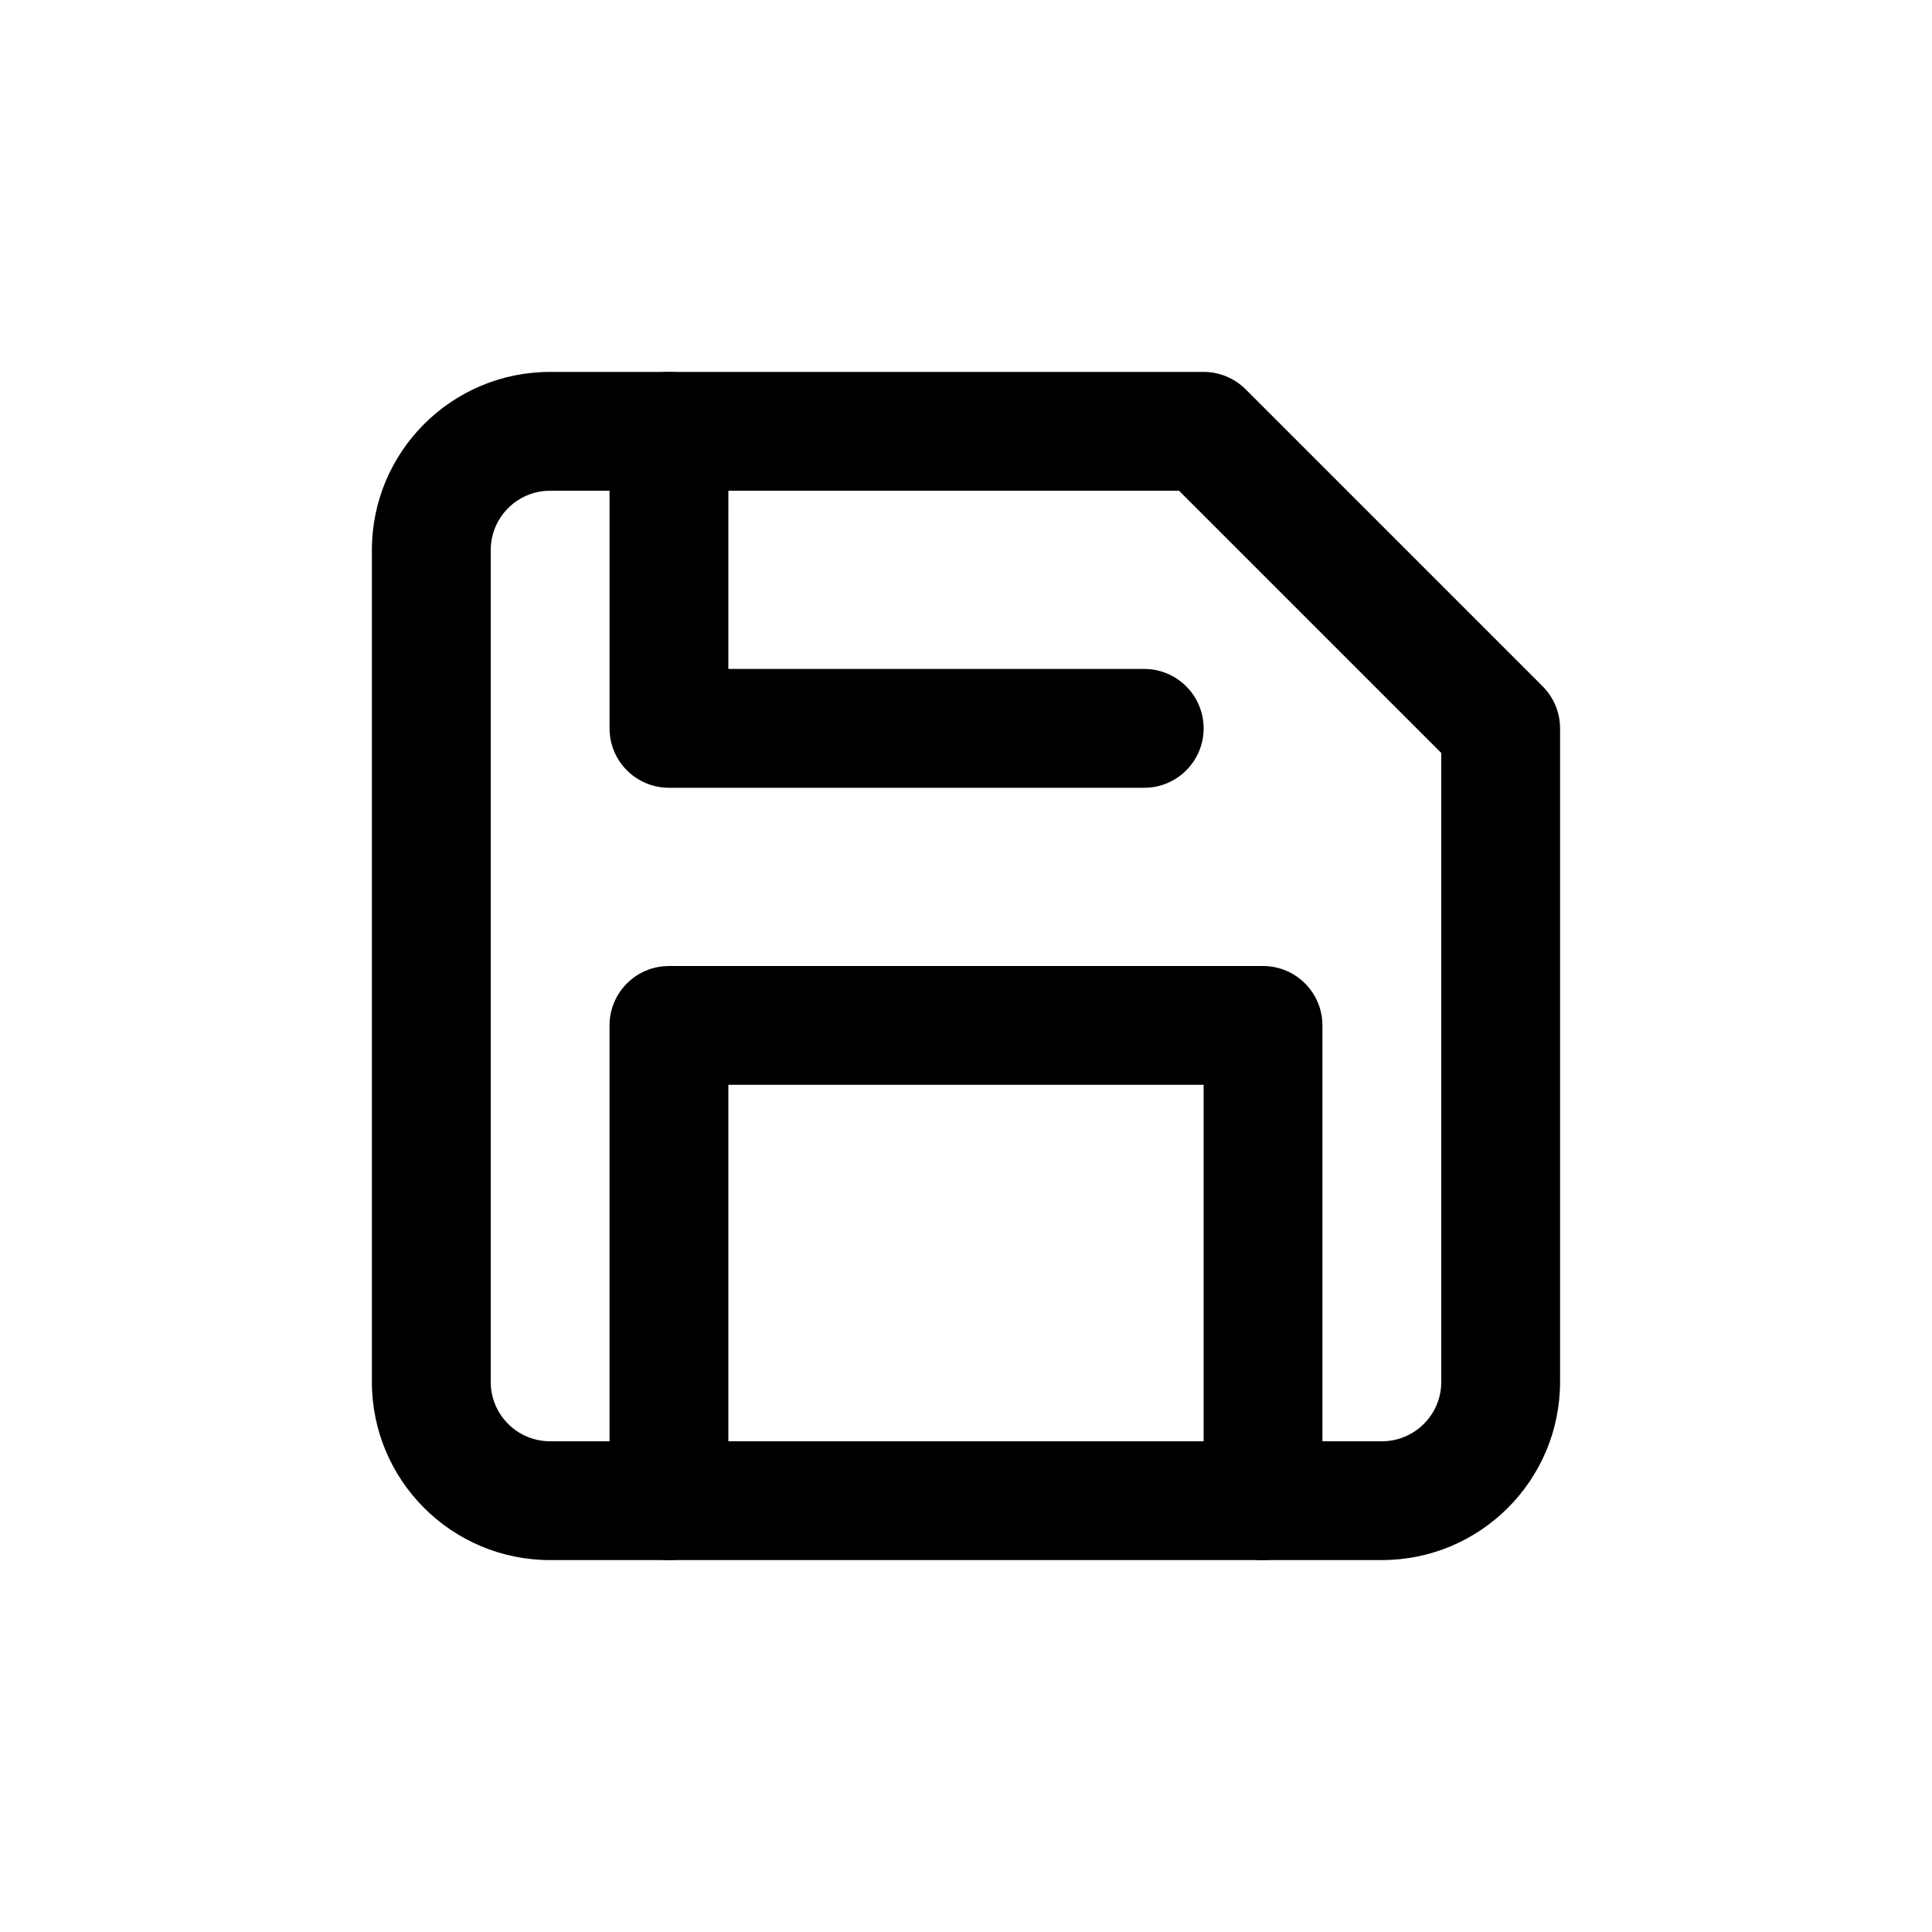
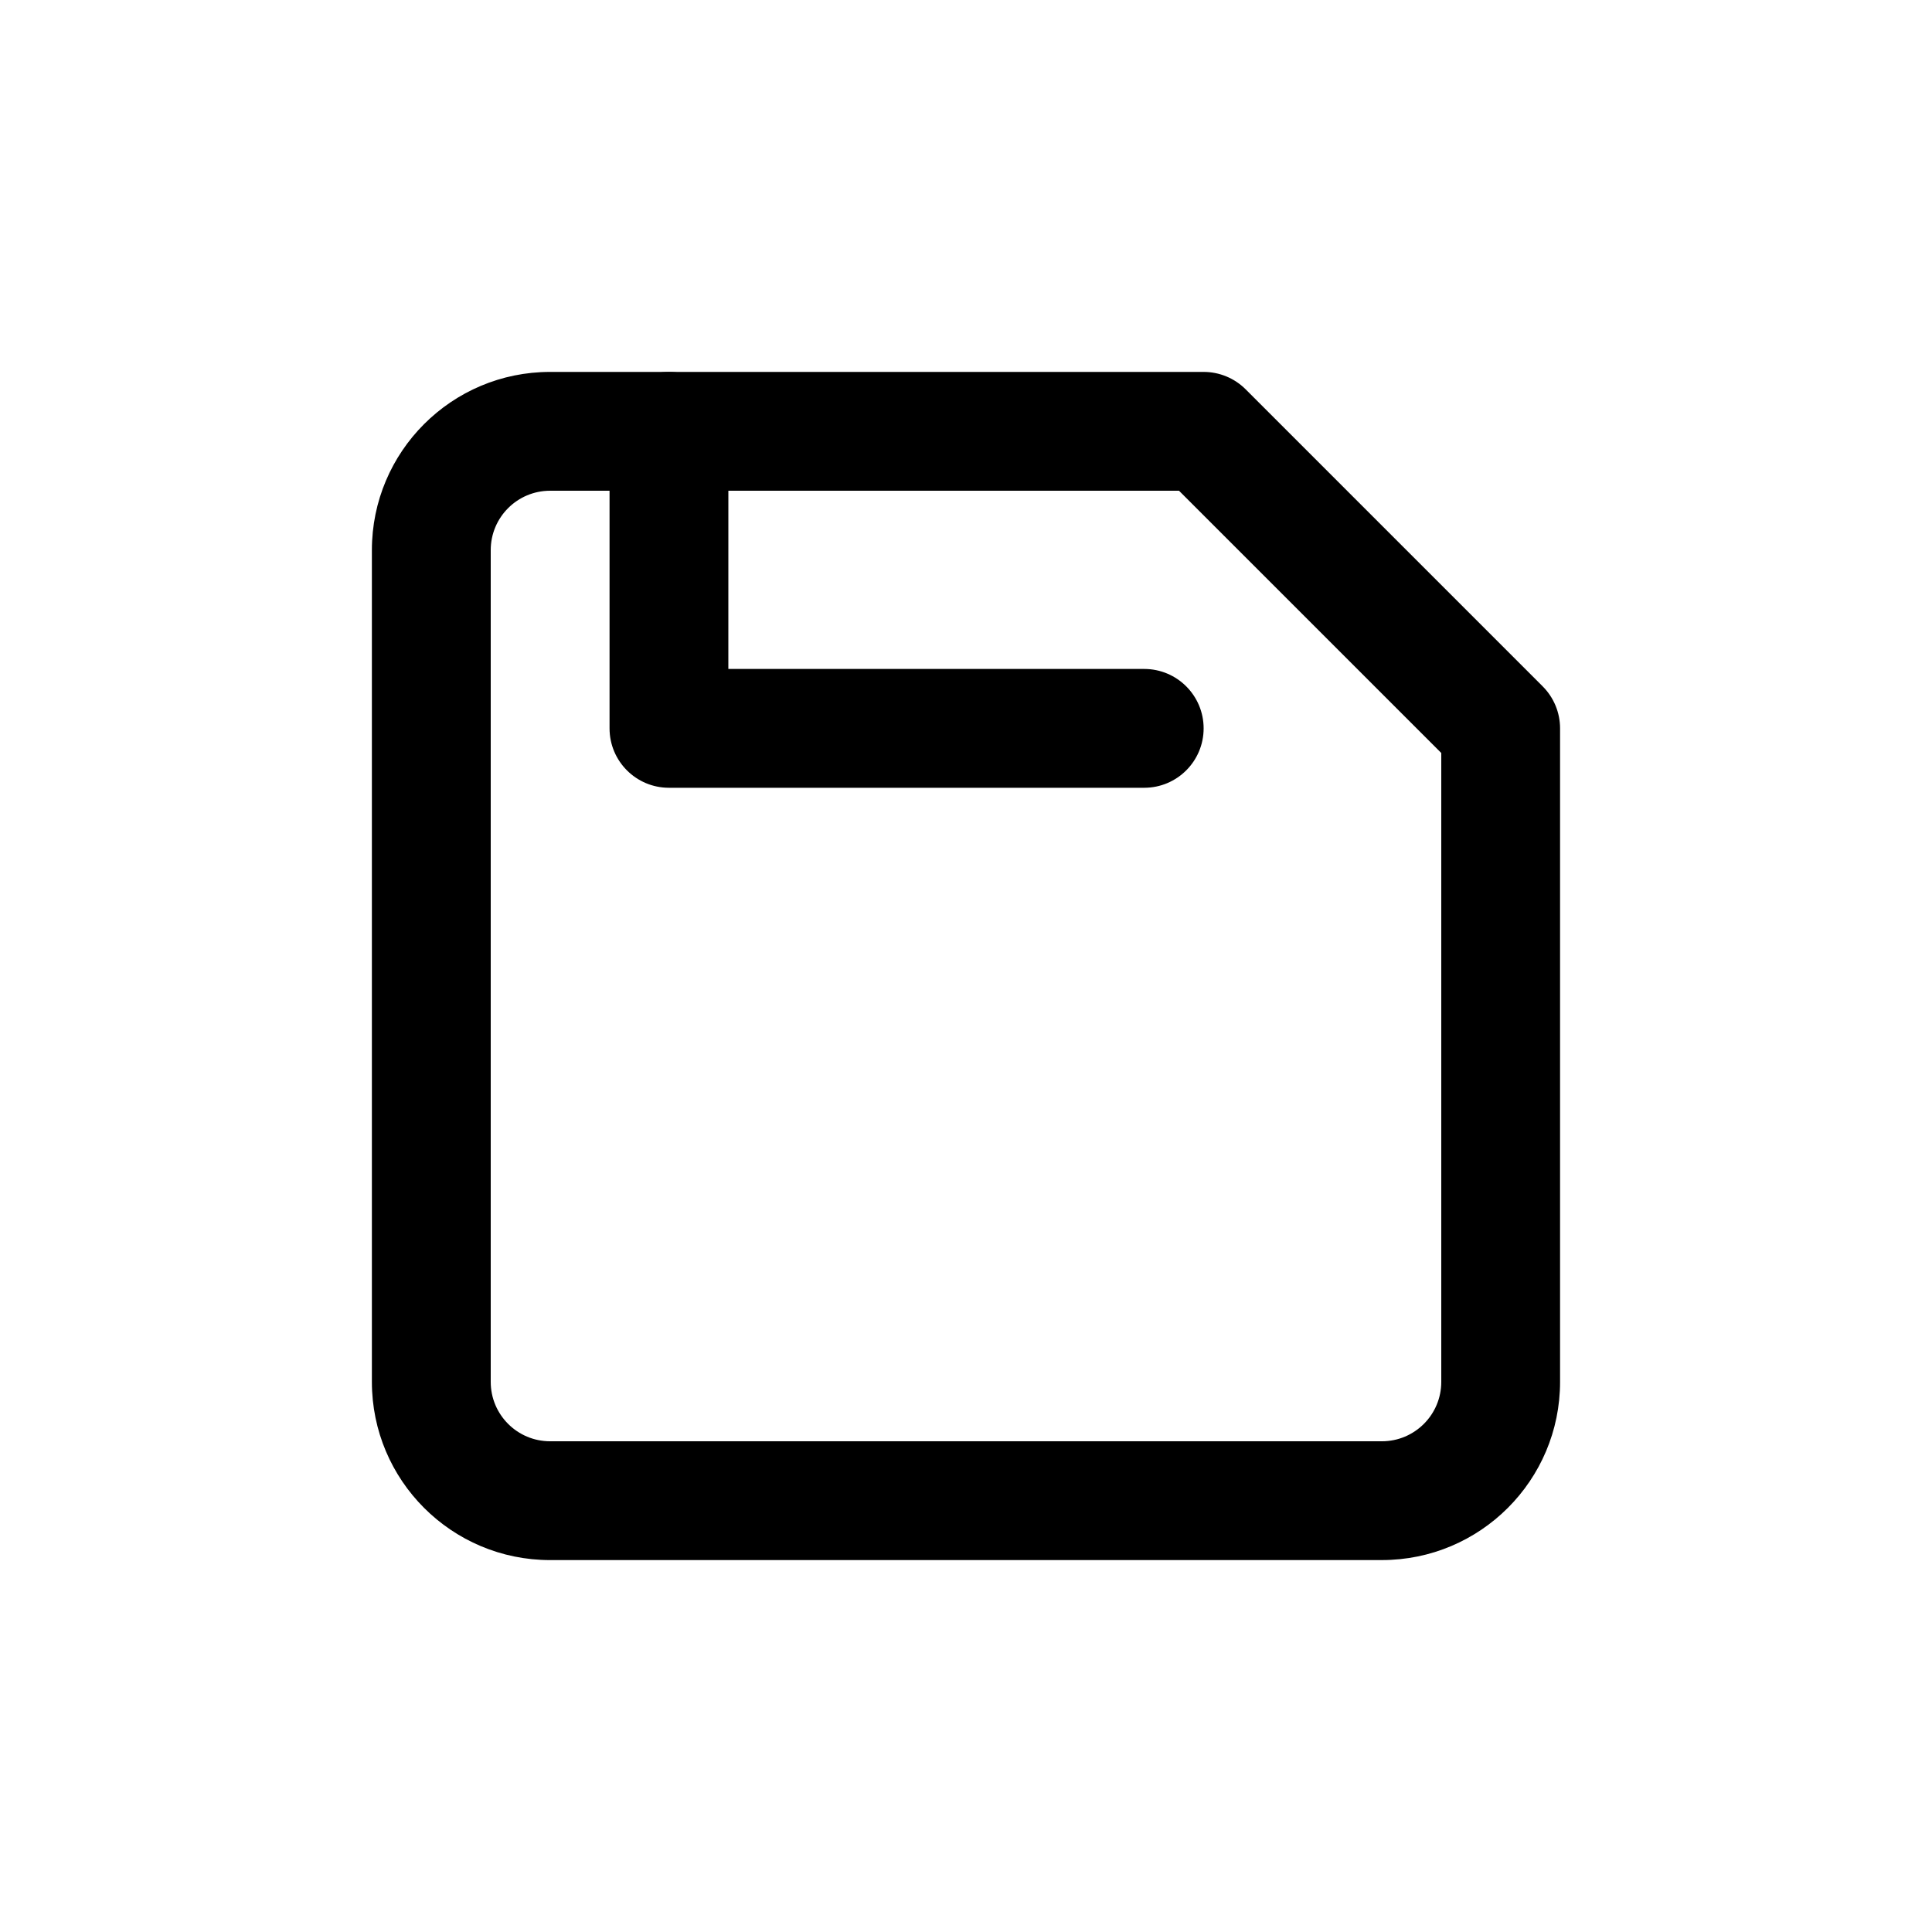
<svg xmlns="http://www.w3.org/2000/svg" fill="#000000" width="800px" height="800px" version="1.1" viewBox="144 144 512 512">
  <g fill-rule="evenodd">
    <path d="m456.45 274.05h-166.66c-8.695 0-15.742 7.047-15.742 15.742v220.42c0 8.695 7.047 15.742 15.742 15.742h220.42c8.695 0 15.742-7.047 15.742-15.742v-166.66zm53.754 283.39h-220.42c-26.086 0-47.23-21.145-47.23-47.23v-220.42c0-26.086 21.145-47.23 47.23-47.23h173.19c4.172 0 8.18 1.656 11.133 4.609l78.719 78.723c2.953 2.953 4.609 6.957 4.609 11.133v173.18c0 26.086-21.145 47.23-47.23 47.23z" />
-     <path d="m337.02 431.49v110.21c0 8.695-7.051 15.742-15.746 15.742-8.695 0-15.742-7.047-15.742-15.742v-125.95c0-8.695 7.047-15.742 15.742-15.742h157.44c8.695 0 15.742 7.047 15.742 15.742v125.95c0 8.695-7.047 15.742-15.742 15.742s-15.742-7.047-15.742-15.742v-110.21z" />
    <path d="m337.02 321.28h110.21c8.695 0 15.746 7.051 15.746 15.746 0 8.695-7.051 15.742-15.746 15.742h-125.95c-8.695 0-15.742-7.047-15.742-15.742v-78.723c0-8.695 7.047-15.742 15.742-15.742 8.695 0 15.746 7.047 15.746 15.742z" />
  </g>
</svg>